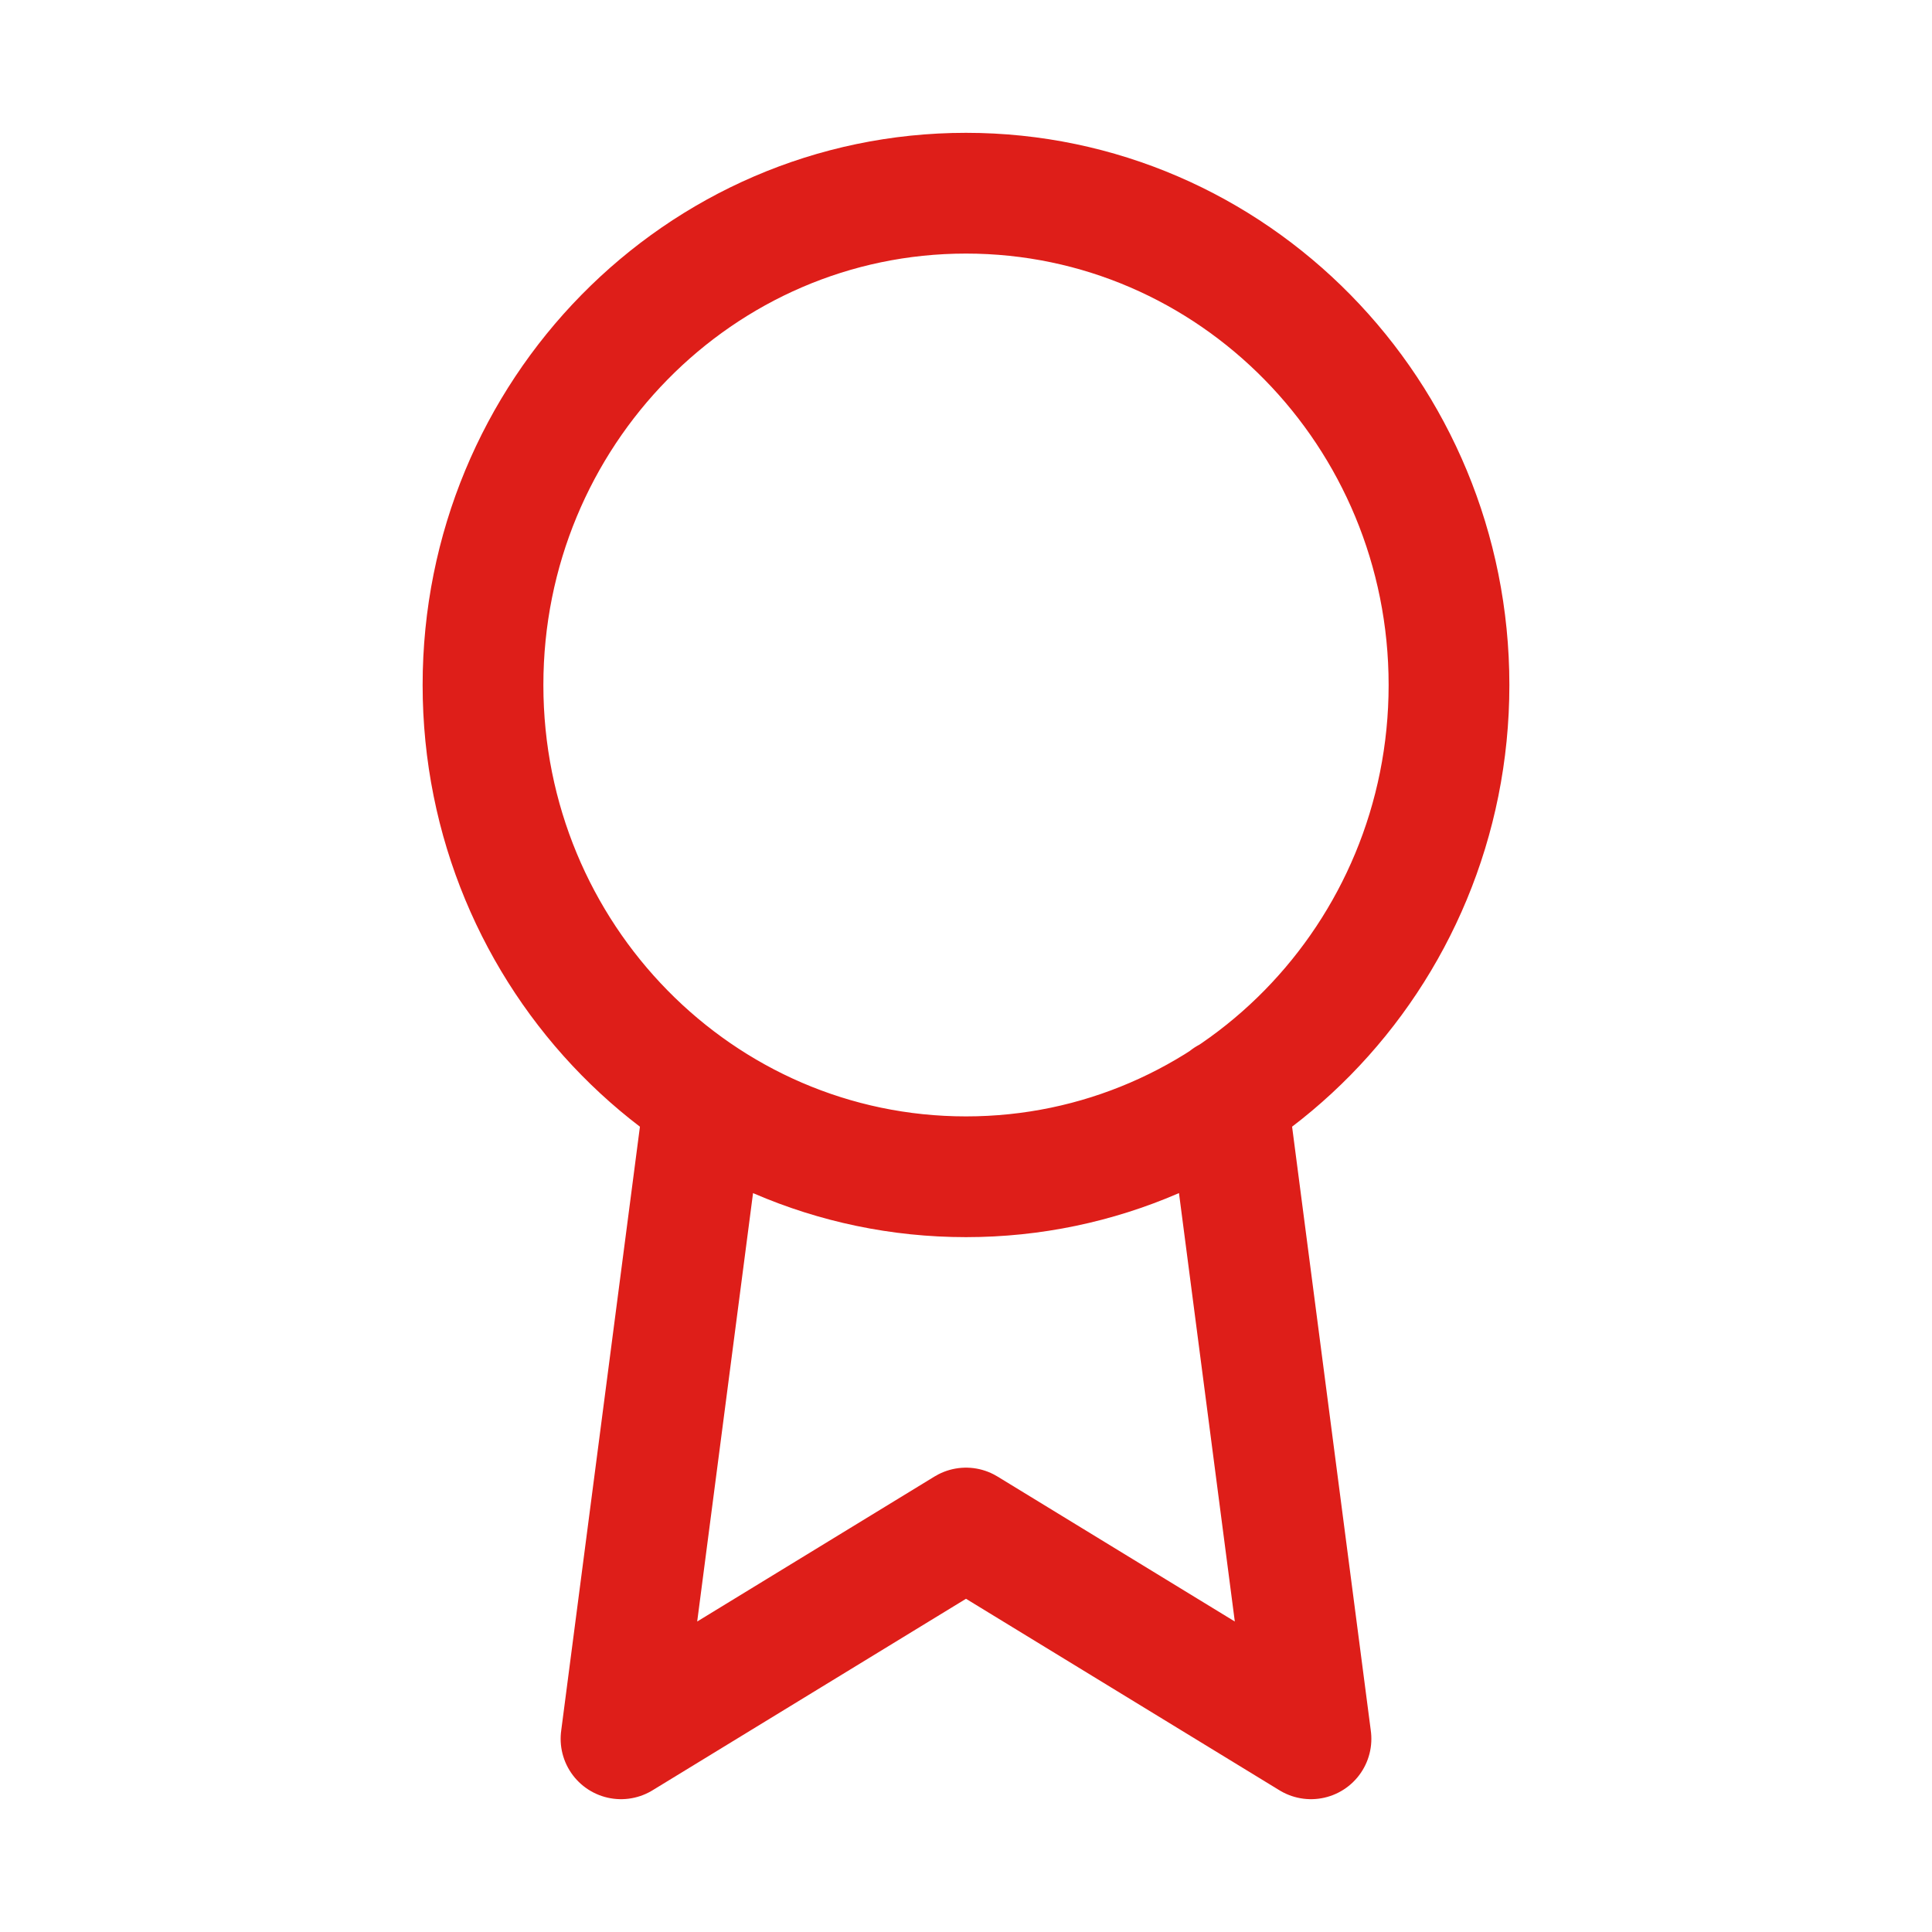
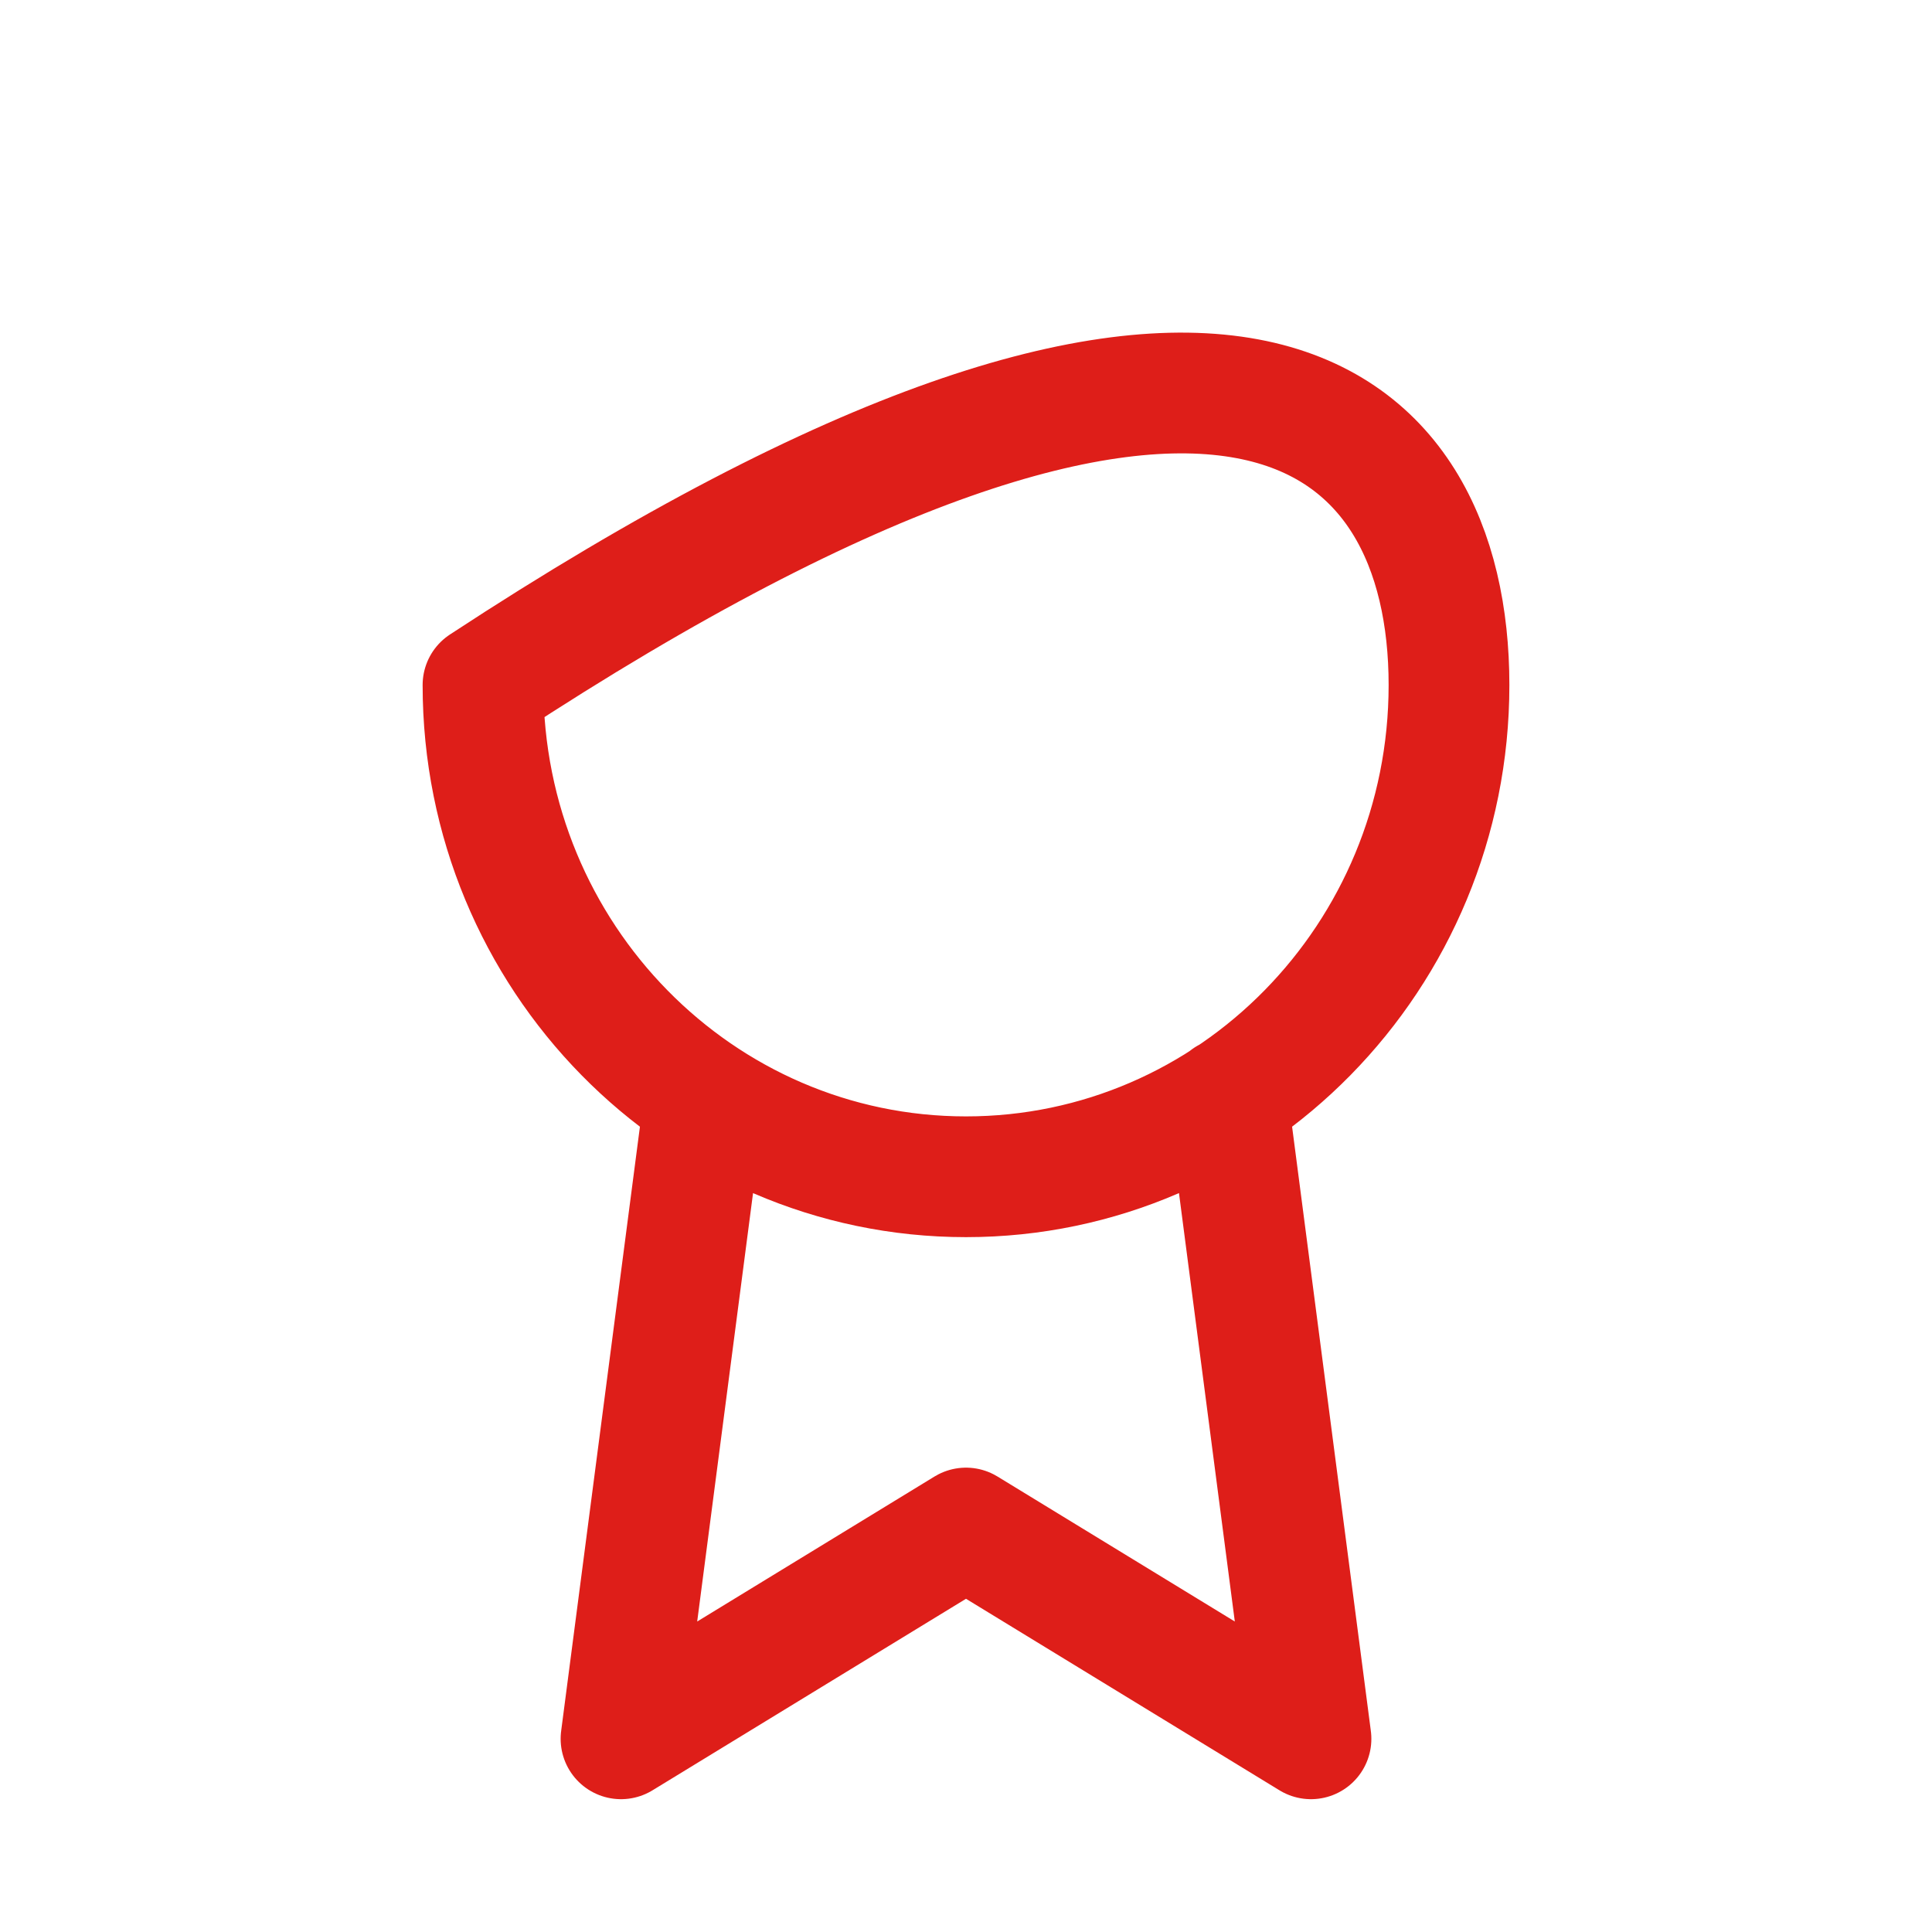
<svg xmlns="http://www.w3.org/2000/svg" width="32" height="32" viewBox="0 0 32 32" fill="none">
-   <path d="M11.668 18.199L10.286 28.8L16 25.309L21.714 28.8L20.331 18.188M24 11.346C24 15.844 20.418 19.491 16 19.491C11.582 19.491 8 15.844 8 11.346C8 6.847 11.582 3.2 16 3.2C20.418 3.2 24 6.847 24 11.346Z" stroke="#DE1E19" stroke-width="2" stroke-linecap="round" stroke-linejoin="round" />
+   <path d="M11.668 18.199L10.286 28.8L16 25.309L21.714 28.8L20.331 18.188M24 11.346C24 15.844 20.418 19.491 16 19.491C11.582 19.491 8 15.844 8 11.346C20.418 3.2 24 6.847 24 11.346Z" stroke="#DE1E19" stroke-width="2" stroke-linecap="round" stroke-linejoin="round" />
</svg>